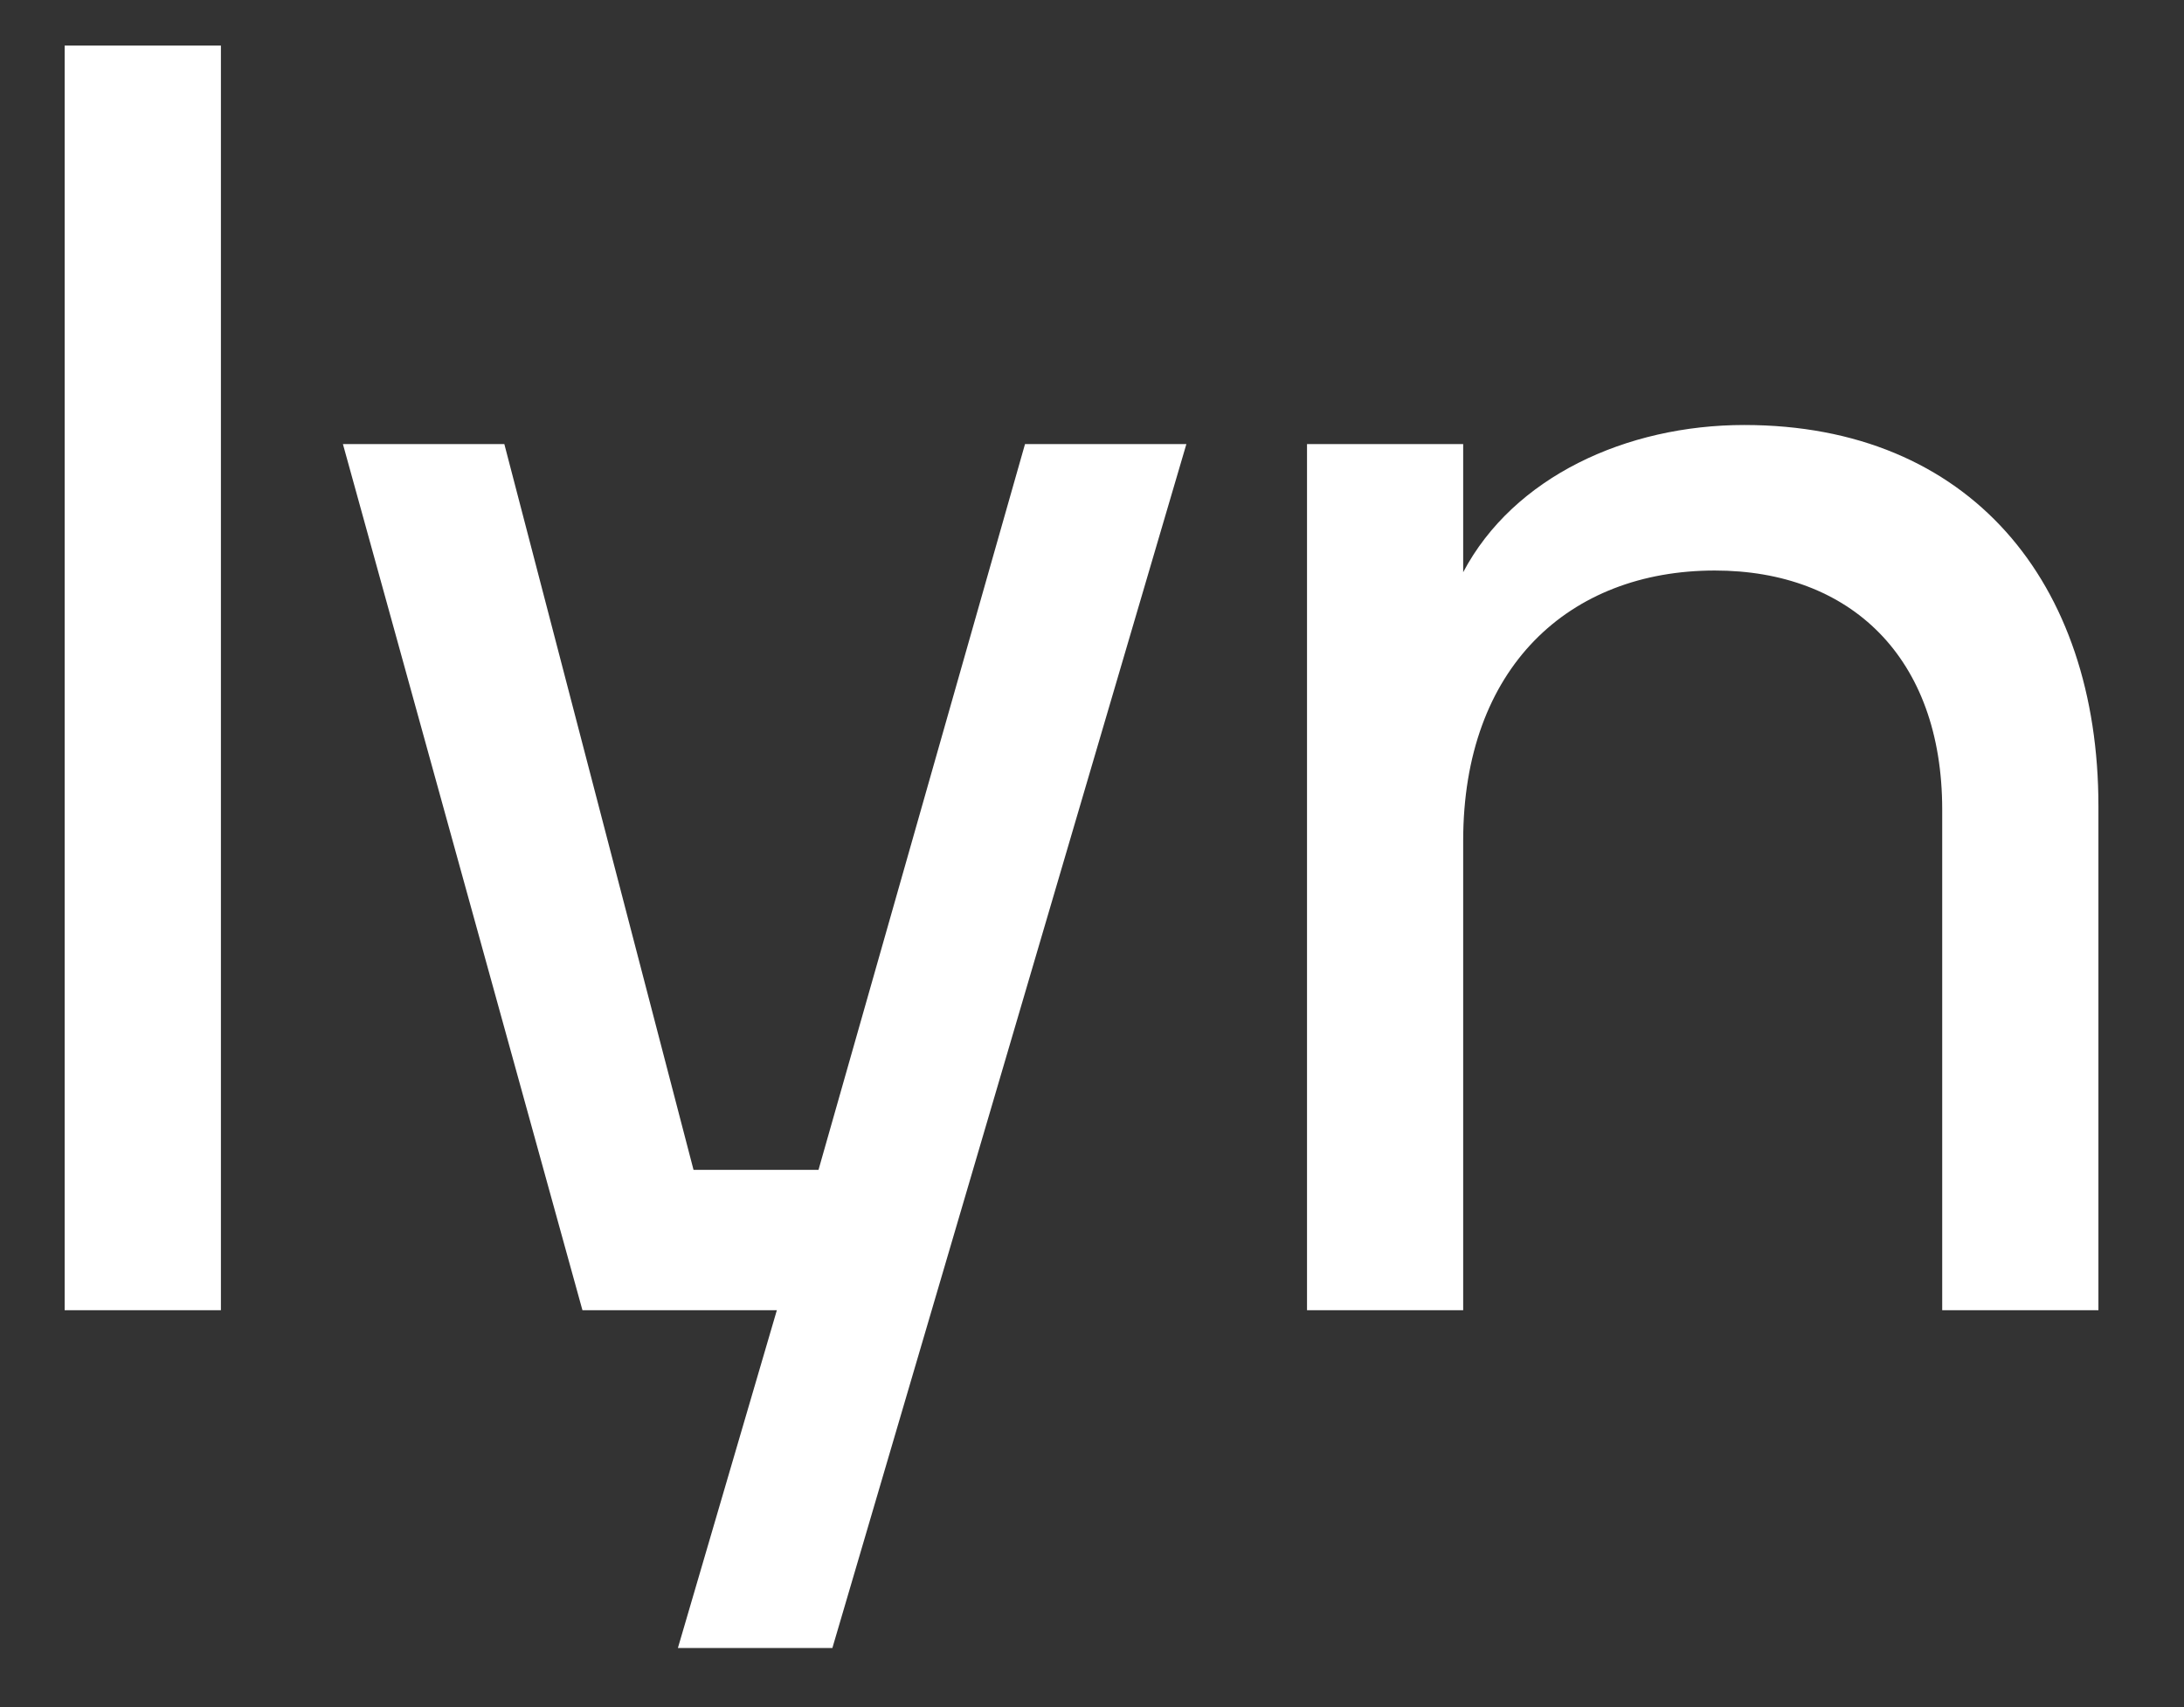
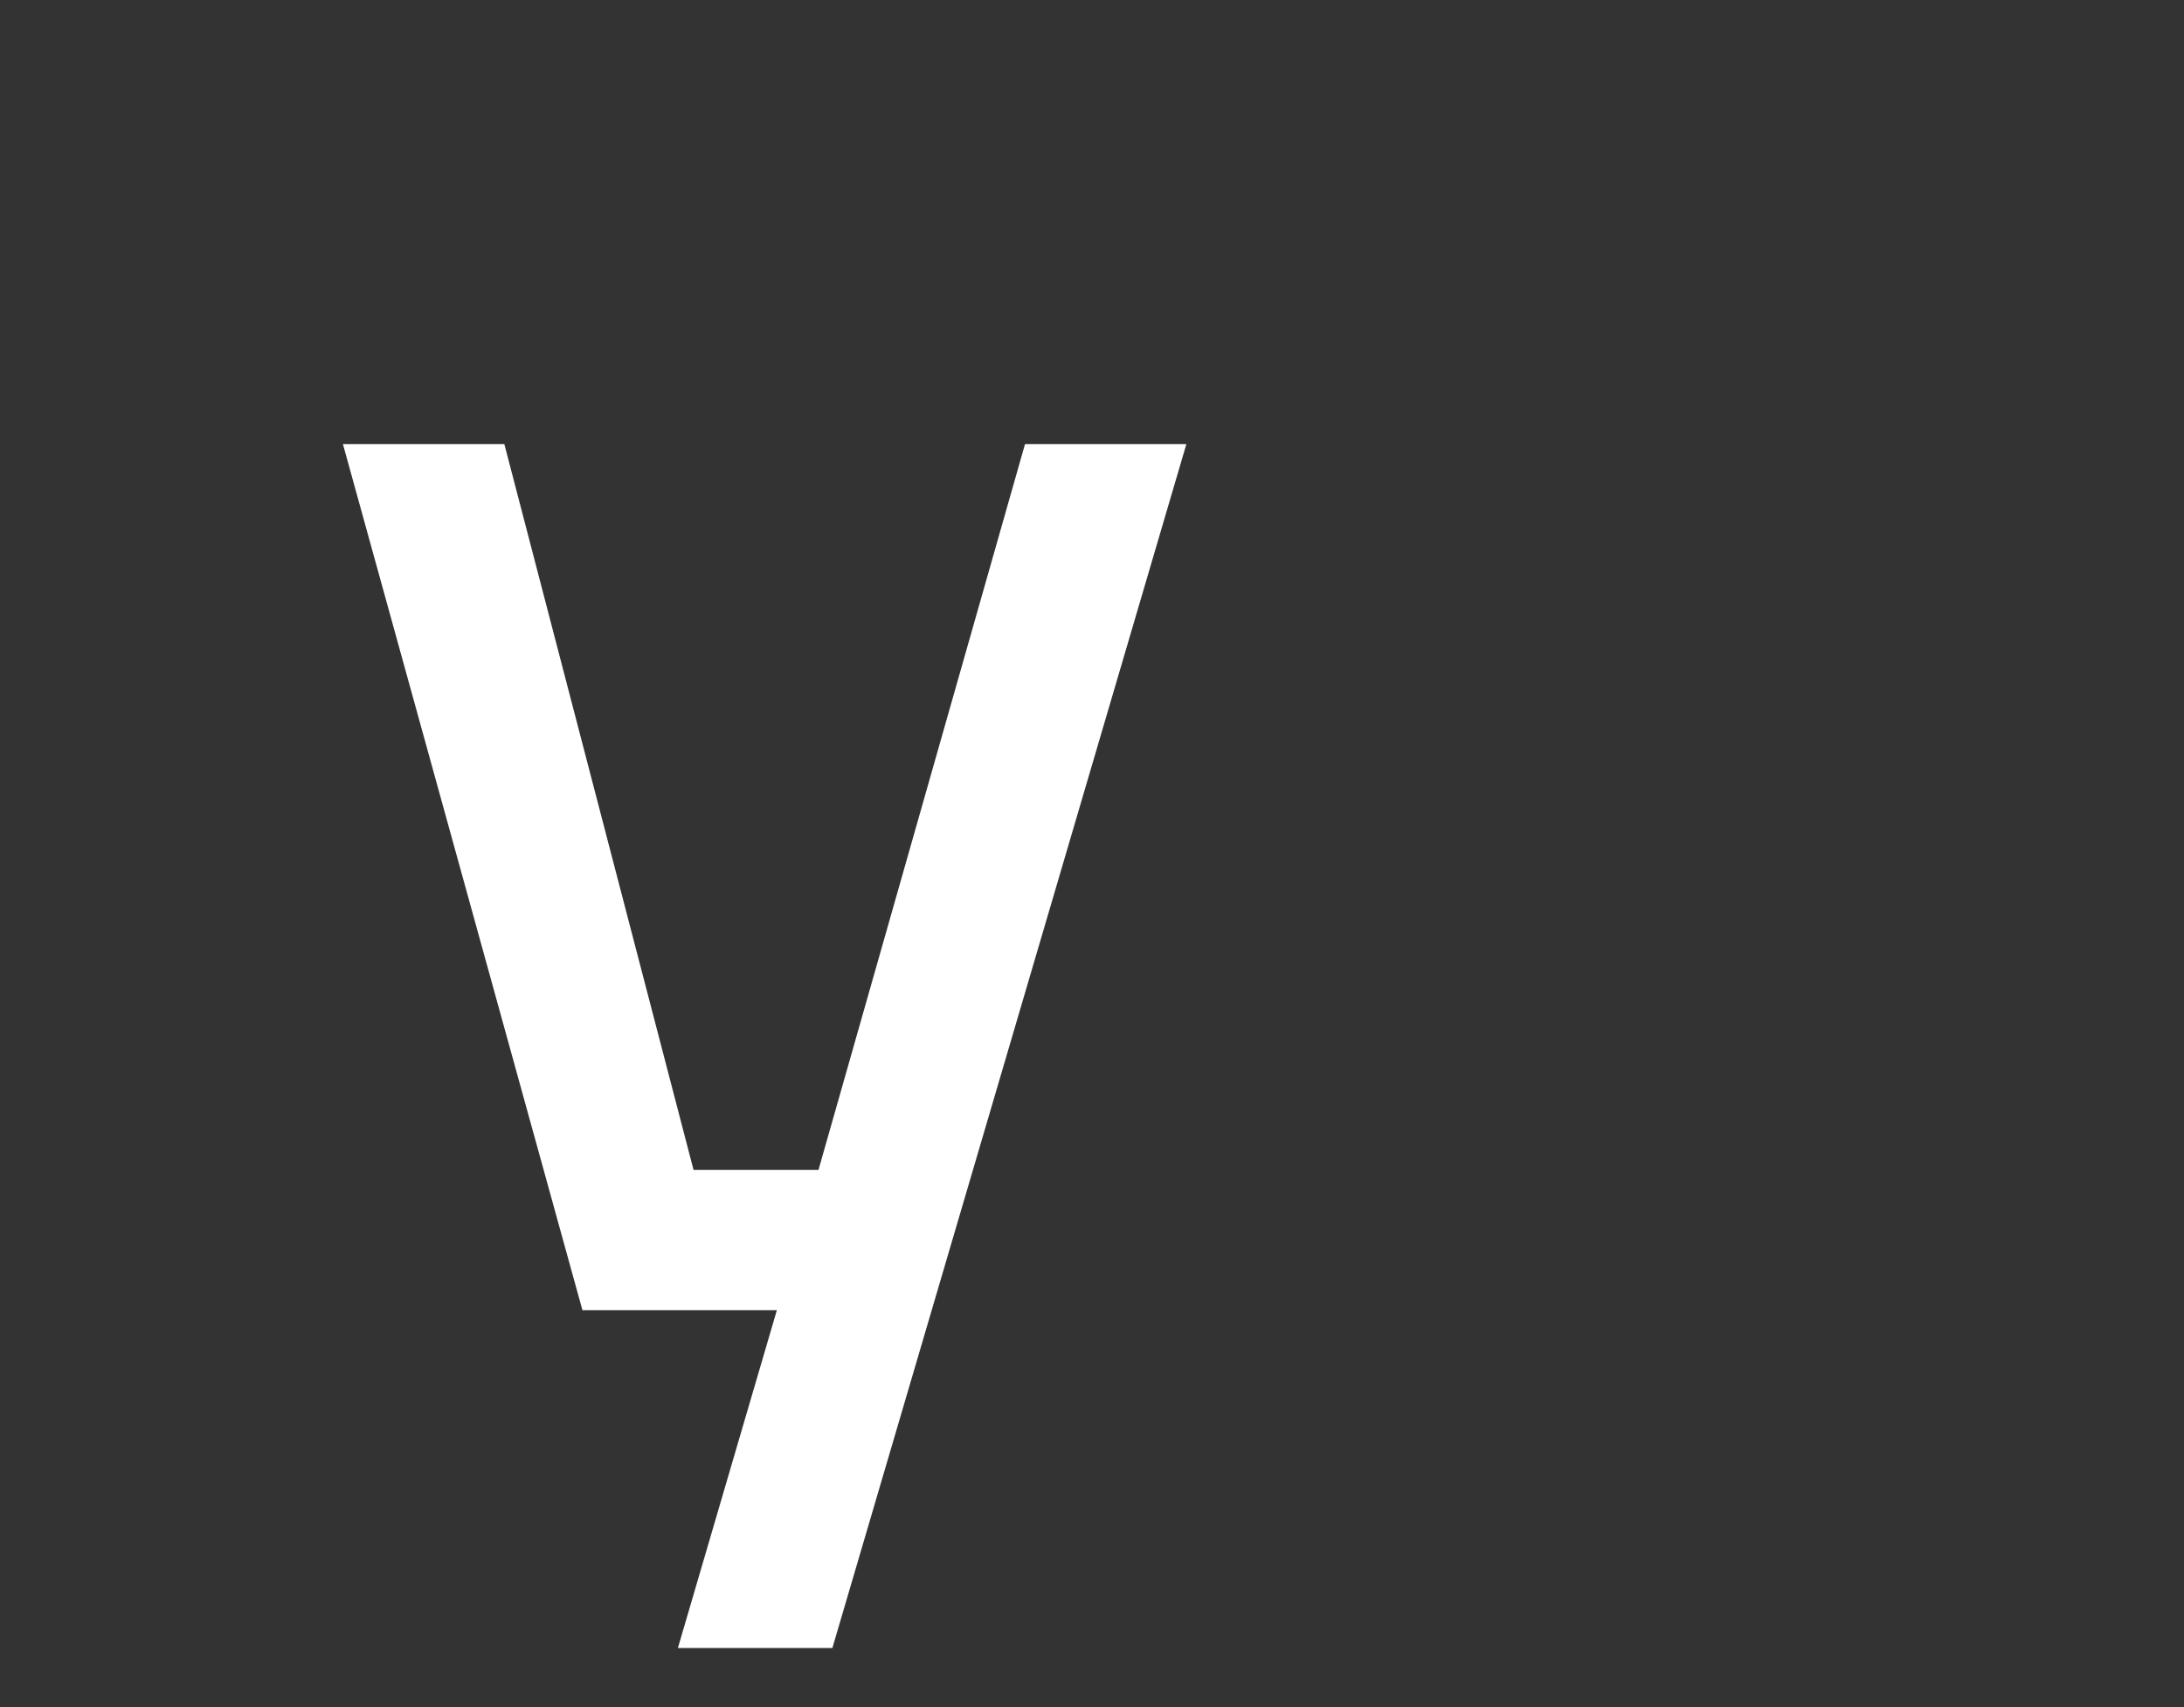
<svg xmlns="http://www.w3.org/2000/svg" width="87" height="68" viewBox="0 0 87 68" fill="none">
  <rect x="0" y="0" width="87" height="68" fill="#333333" stroke="none" />
-   <path d="M2.576 52.193H8.8V1.816H2.576V52.193Z" fill="white" />
  <path d="M32.605 46.602H27.627L20.09 17.689H13.66L23.202 52.193H30.946L27.004 65.649H33.158L47.26 17.689H40.832L32.605 46.602Z" fill="white" />
-   <path d="M69.485 16.93C64.786 16.93 60.291 18.999 58.286 22.794V17.689H52.065V52.193H58.286V33.492C58.286 26.591 62.504 22.727 68.311 22.727C73.703 22.727 77.368 26.176 77.368 32.249V52.193H83.591V32.112C83.591 23.209 78.474 16.93 69.485 16.93Z" fill="white" />
</svg>